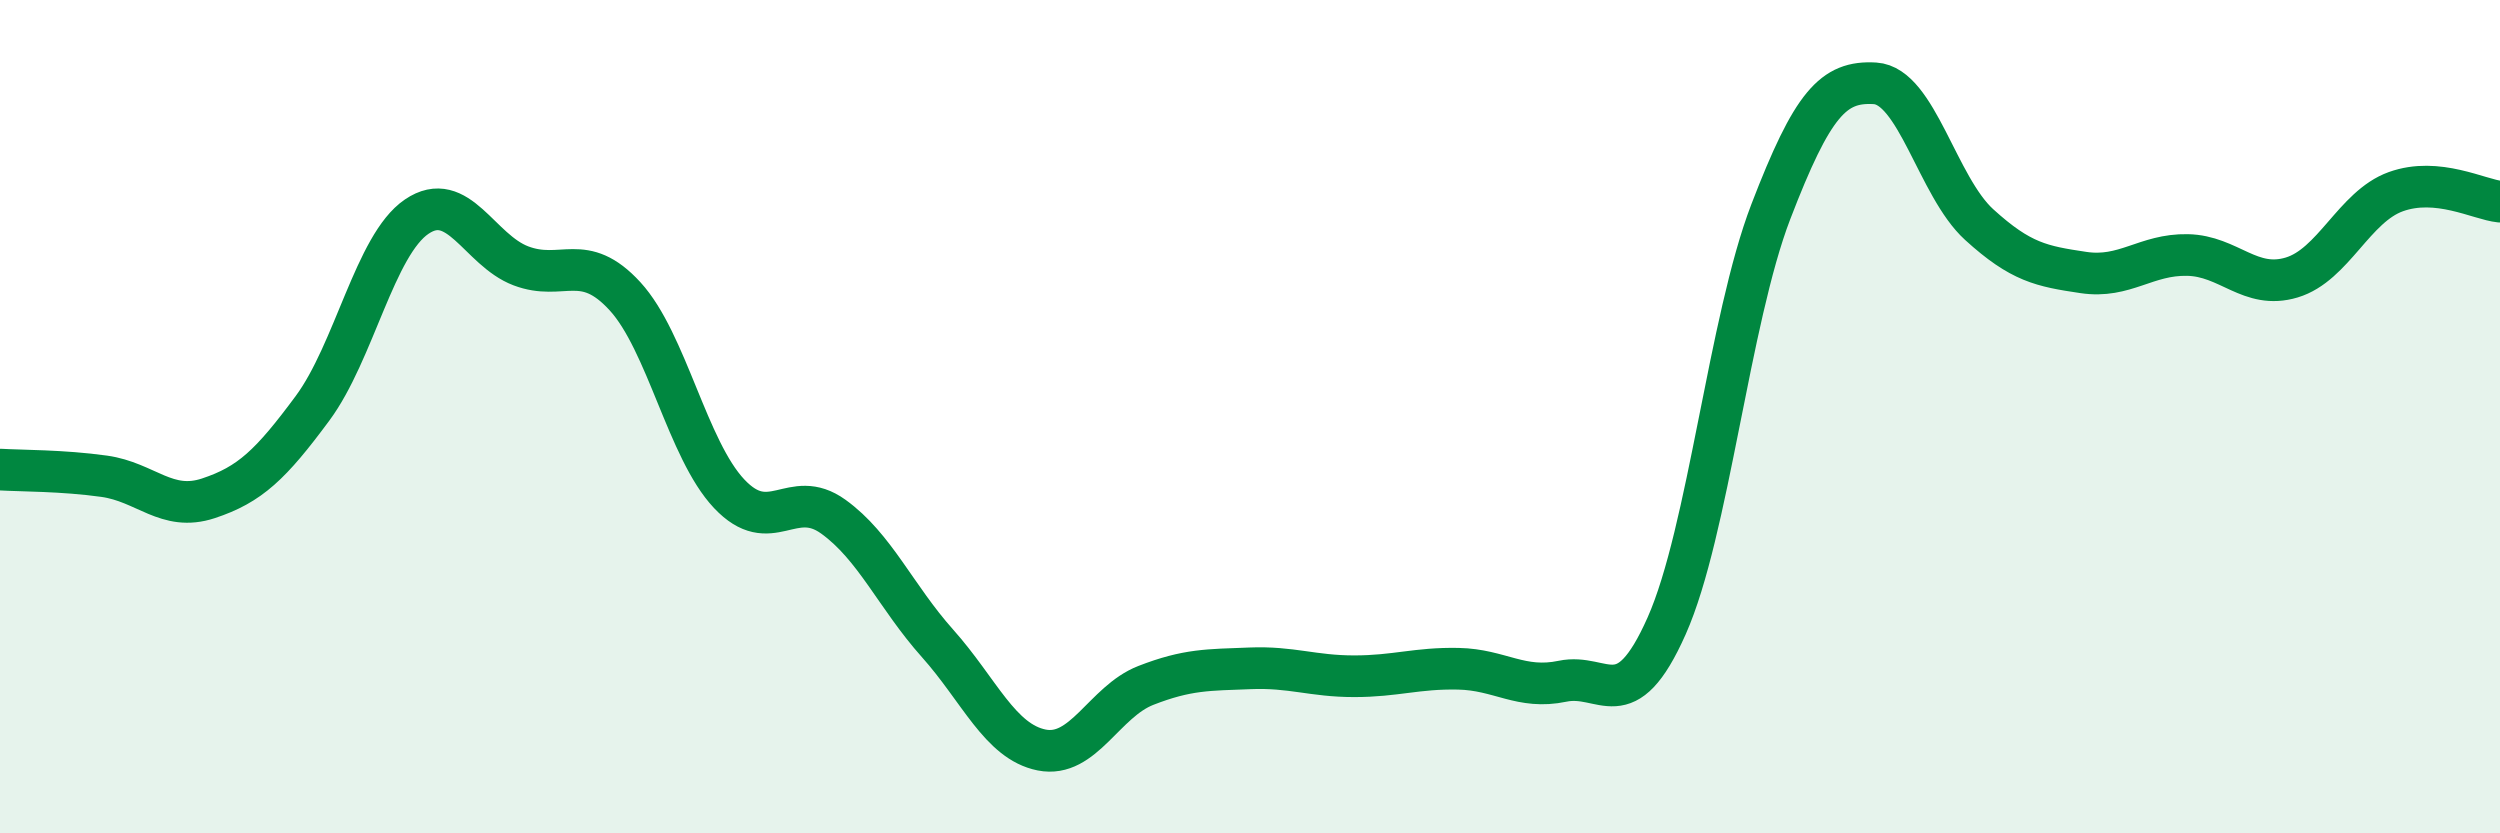
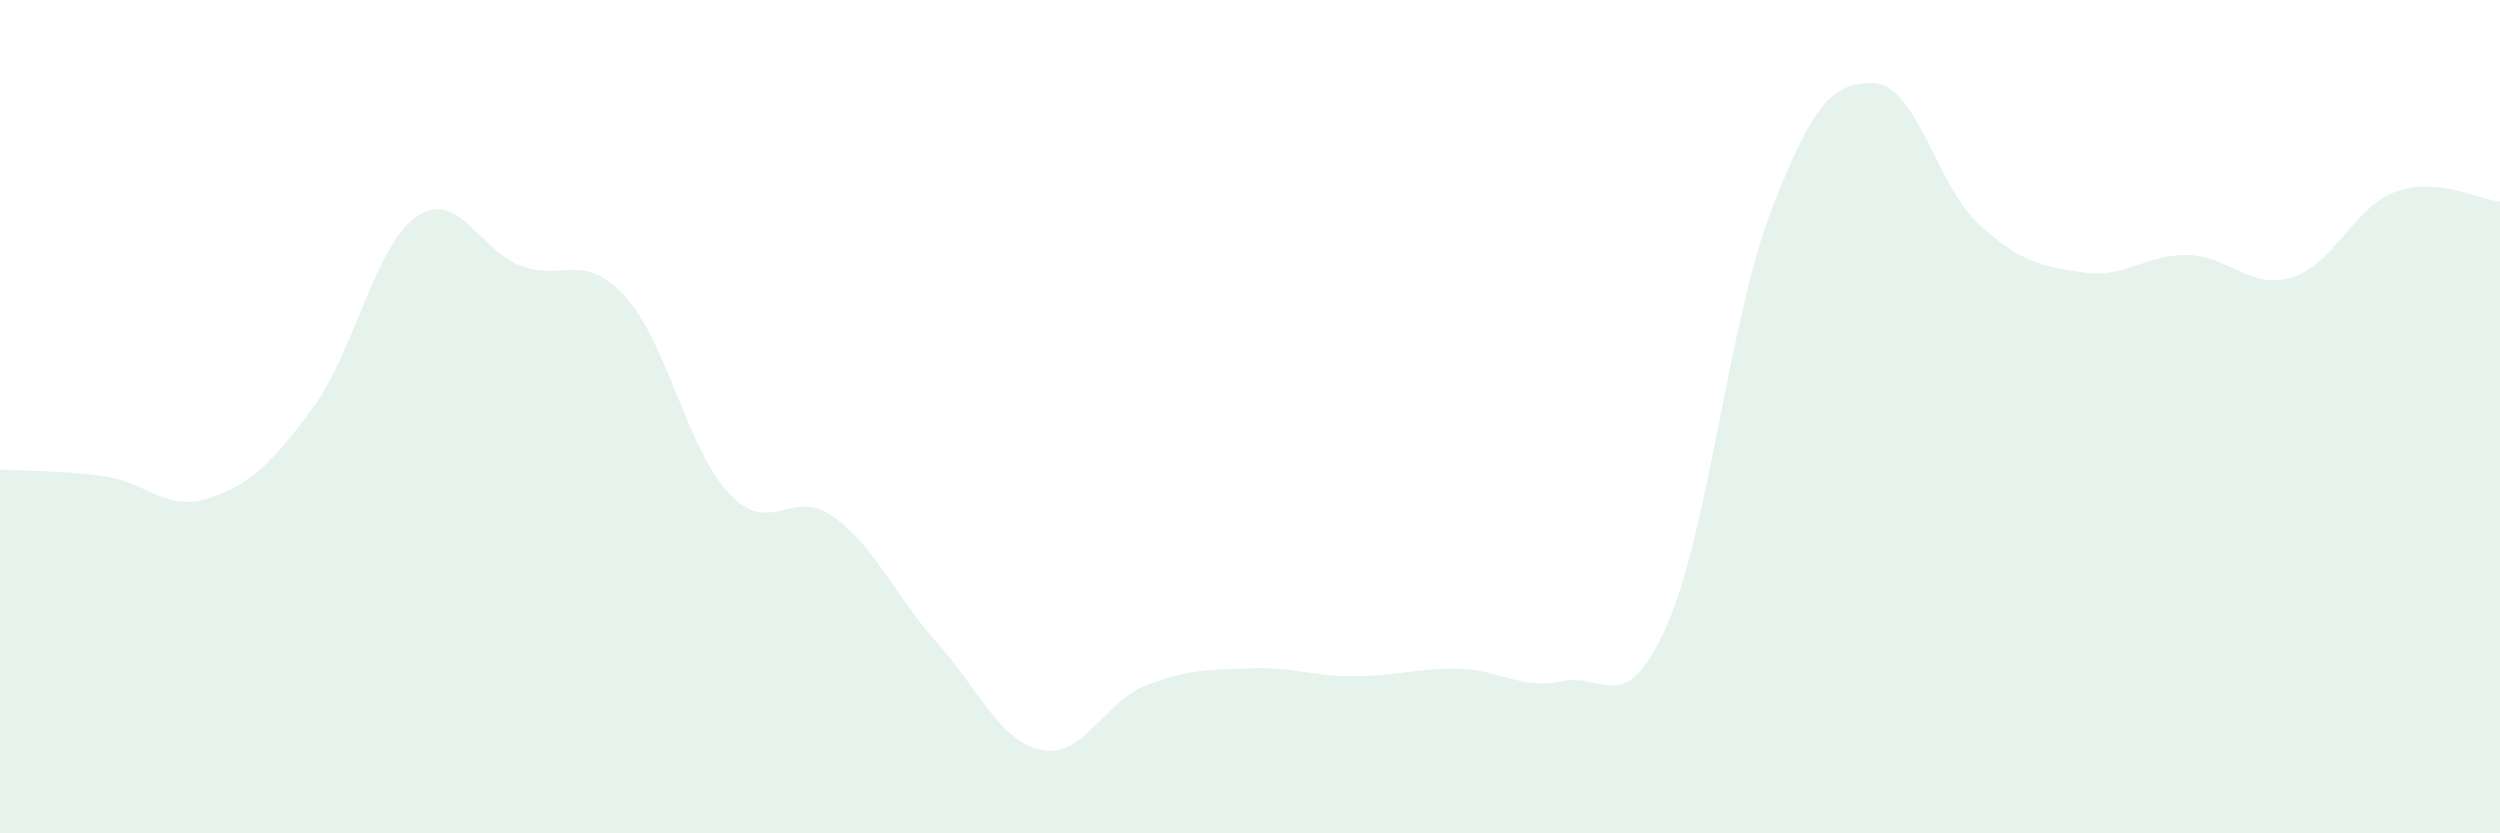
<svg xmlns="http://www.w3.org/2000/svg" width="60" height="20" viewBox="0 0 60 20">
  <path d="M 0,11.27 C 0.5,11.3 1.5,11.29 2.5,11.43 C 3.5,11.57 4,12.29 5,11.96 C 6,11.63 6.5,11.15 7.5,9.8 C 8.5,8.45 9,5.88 10,5.2 C 11,4.52 11.5,6 12.5,6.38 C 13.5,6.76 14,6.02 15,7.11 C 16,8.2 16.5,10.79 17.5,11.85 C 18.5,12.91 19,11.68 20,12.4 C 21,13.12 21.5,14.32 22.5,15.44 C 23.5,16.56 24,17.8 25,18 C 26,18.2 26.5,16.84 27.5,16.45 C 28.5,16.06 29,16.08 30,16.04 C 31,16 31.5,16.23 32.5,16.23 C 33.5,16.23 34,16.03 35,16.05 C 36,16.07 36.5,16.56 37.5,16.35 C 38.5,16.14 39,17.27 40,15.02 C 41,12.77 41.5,7.68 42.5,5.08 C 43.5,2.48 44,1.94 45,2 C 46,2.06 46.5,4.48 47.5,5.39 C 48.5,6.3 49,6.39 50,6.54 C 51,6.69 51.5,6.1 52.5,6.12 C 53.5,6.14 54,6.96 55,6.66 C 56,6.36 56.5,4.96 57.5,4.6 C 58.5,4.24 59.5,4.79 60,4.84L60 20L0 20Z" fill="#008740" opacity="0.1" stroke-linecap="round" stroke-linejoin="round" />
-   <path d="M 0,11.27 C 0.5,11.3 1.5,11.29 2.5,11.43 C 3.5,11.57 4,12.29 5,11.96 C 6,11.63 6.5,11.15 7.5,9.8 C 8.5,8.45 9,5.88 10,5.2 C 11,4.52 11.5,6 12.5,6.38 C 13.5,6.76 14,6.02 15,7.11 C 16,8.2 16.5,10.79 17.5,11.85 C 18.5,12.91 19,11.68 20,12.4 C 21,13.12 21.5,14.32 22.5,15.44 C 23.5,16.56 24,17.8 25,18 C 26,18.2 26.5,16.84 27.5,16.45 C 28.5,16.06 29,16.08 30,16.04 C 31,16 31.5,16.23 32.5,16.23 C 33.5,16.23 34,16.03 35,16.05 C 36,16.07 36.5,16.56 37.5,16.35 C 38.5,16.14 39,17.27 40,15.02 C 41,12.77 41.5,7.68 42.5,5.08 C 43.5,2.48 44,1.94 45,2 C 46,2.06 46.5,4.48 47.5,5.39 C 48.5,6.3 49,6.39 50,6.54 C 51,6.69 51.5,6.1 52.5,6.12 C 53.5,6.14 54,6.96 55,6.66 C 56,6.36 56.5,4.96 57.5,4.6 C 58.5,4.24 59.5,4.79 60,4.84" stroke="#008740" stroke-width="1" fill="none" stroke-linecap="round" stroke-linejoin="round" />
</svg>